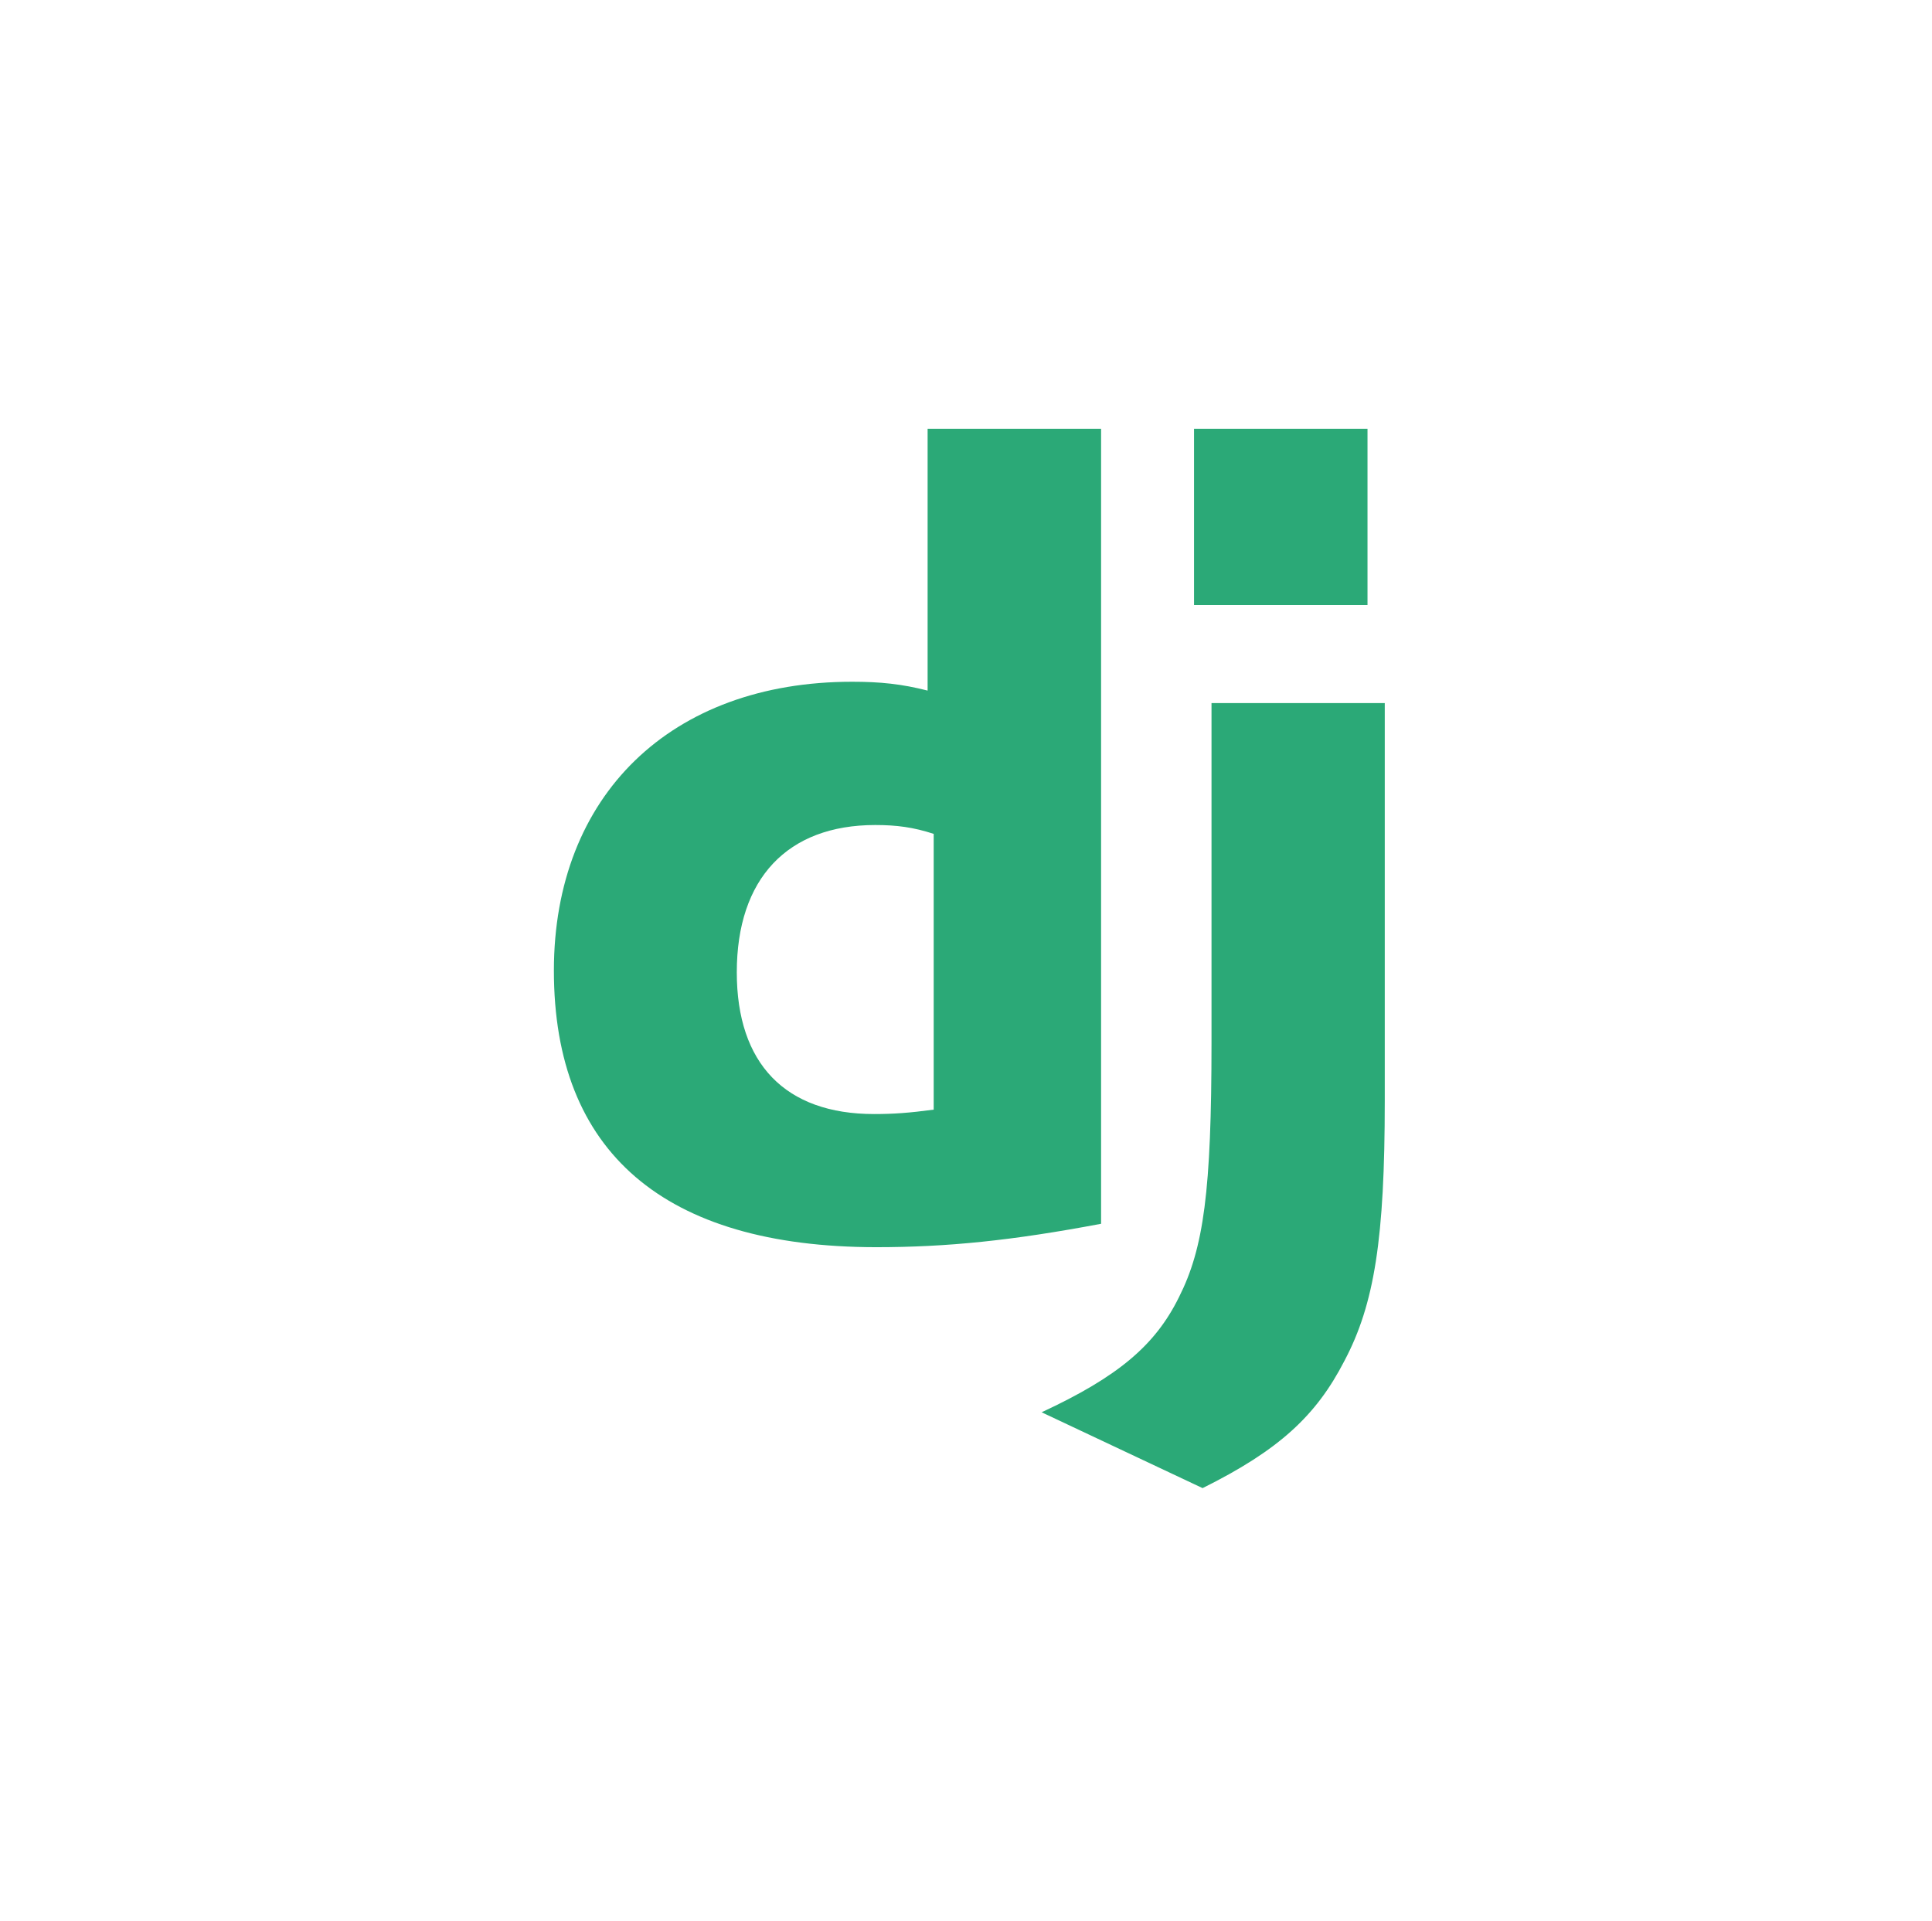
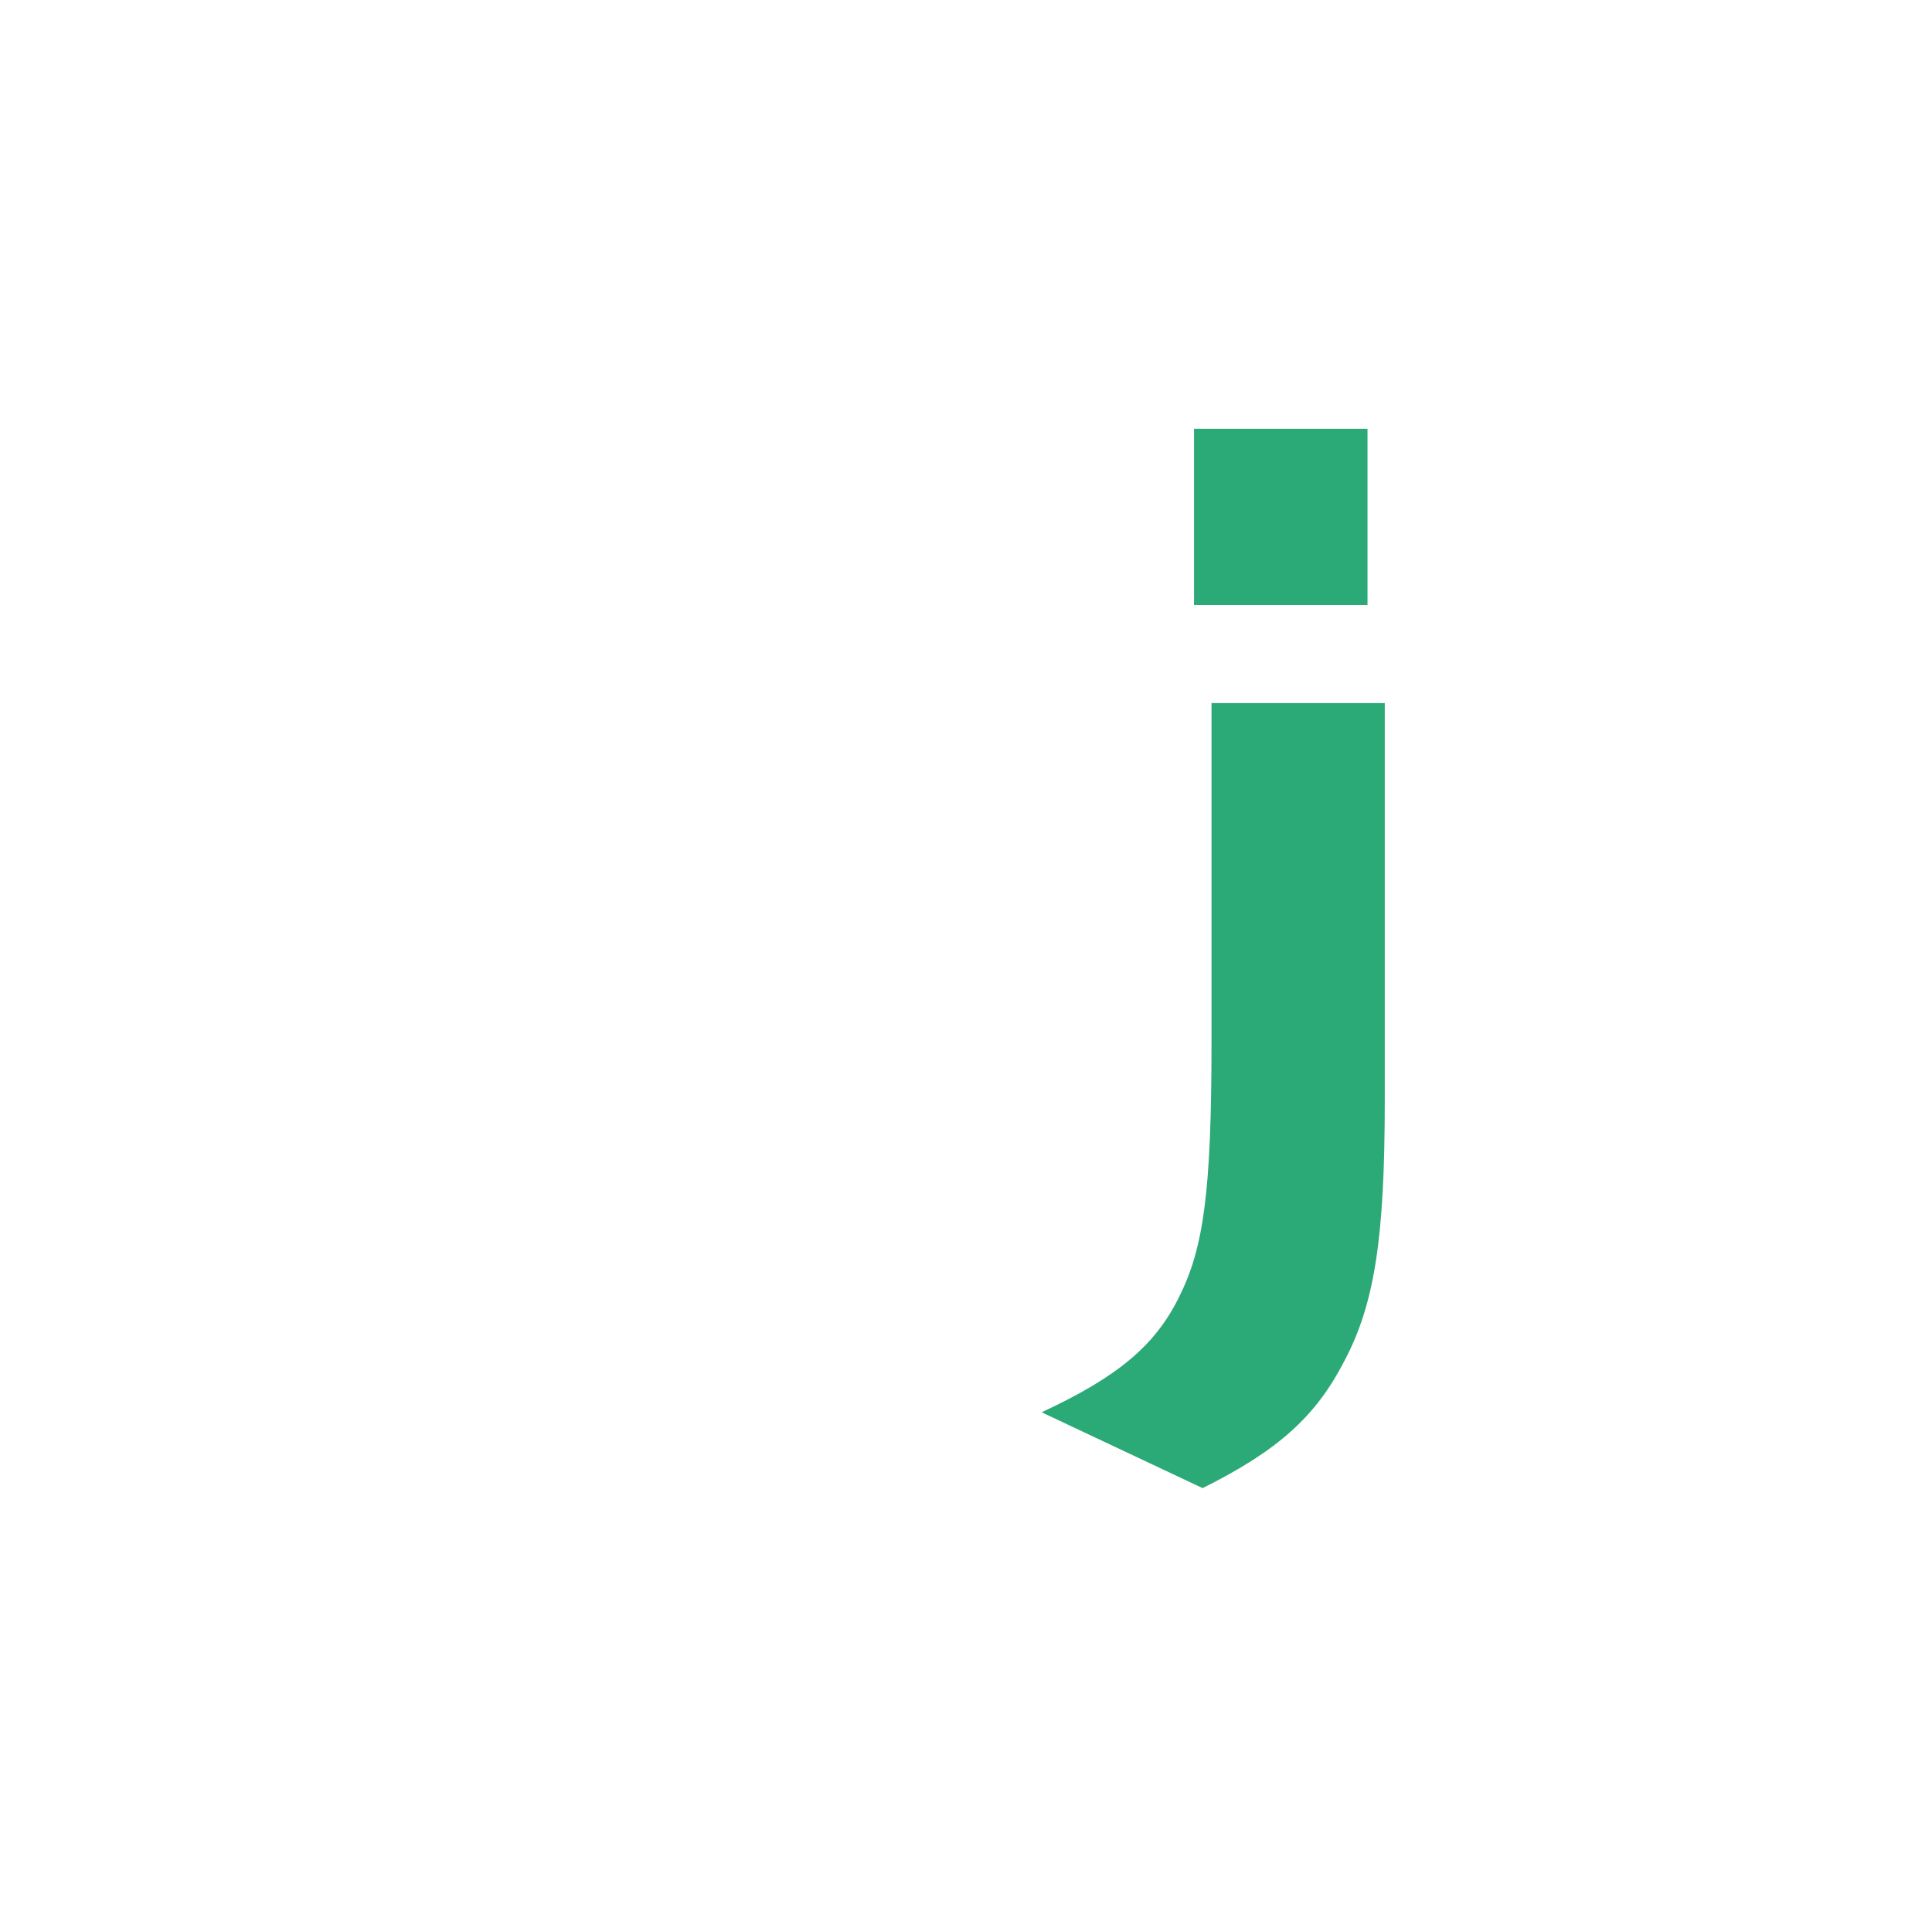
<svg xmlns="http://www.w3.org/2000/svg" width="182" height="181" viewBox="0 0 182 181" fill="none">
-   <path d="M87.384 40.396H103.726V115.294C95.355 116.877 89.193 117.5 82.526 117.5C62.568 117.479 52.178 108.563 52.178 91.438C52.178 74.938 63.198 64.229 80.276 64.229C82.926 64.229 84.945 64.438 87.384 65.062V40.396ZM87.957 78.56C86.043 77.935 84.466 77.727 82.447 77.727C74.182 77.727 69.408 82.768 69.408 91.603C69.408 100.206 73.972 104.956 82.342 104.956C84.15 104.956 85.623 104.854 87.957 104.541V78.56V78.56Z" fill="#2BA977" />
  <path d="M130.449 66.24V103.74C130.449 116.655 129.481 122.865 126.642 128.22C123.992 133.367 120.501 136.613 113.287 140.198L98.124 133.053C105.337 129.7 108.828 126.738 111.058 122.217C113.392 117.594 114.128 112.24 114.128 98.157V66.24H130.449V66.24ZM112.481 40.396H128.823V57H112.481V40.396Z" fill="#2BA977" />
</svg>